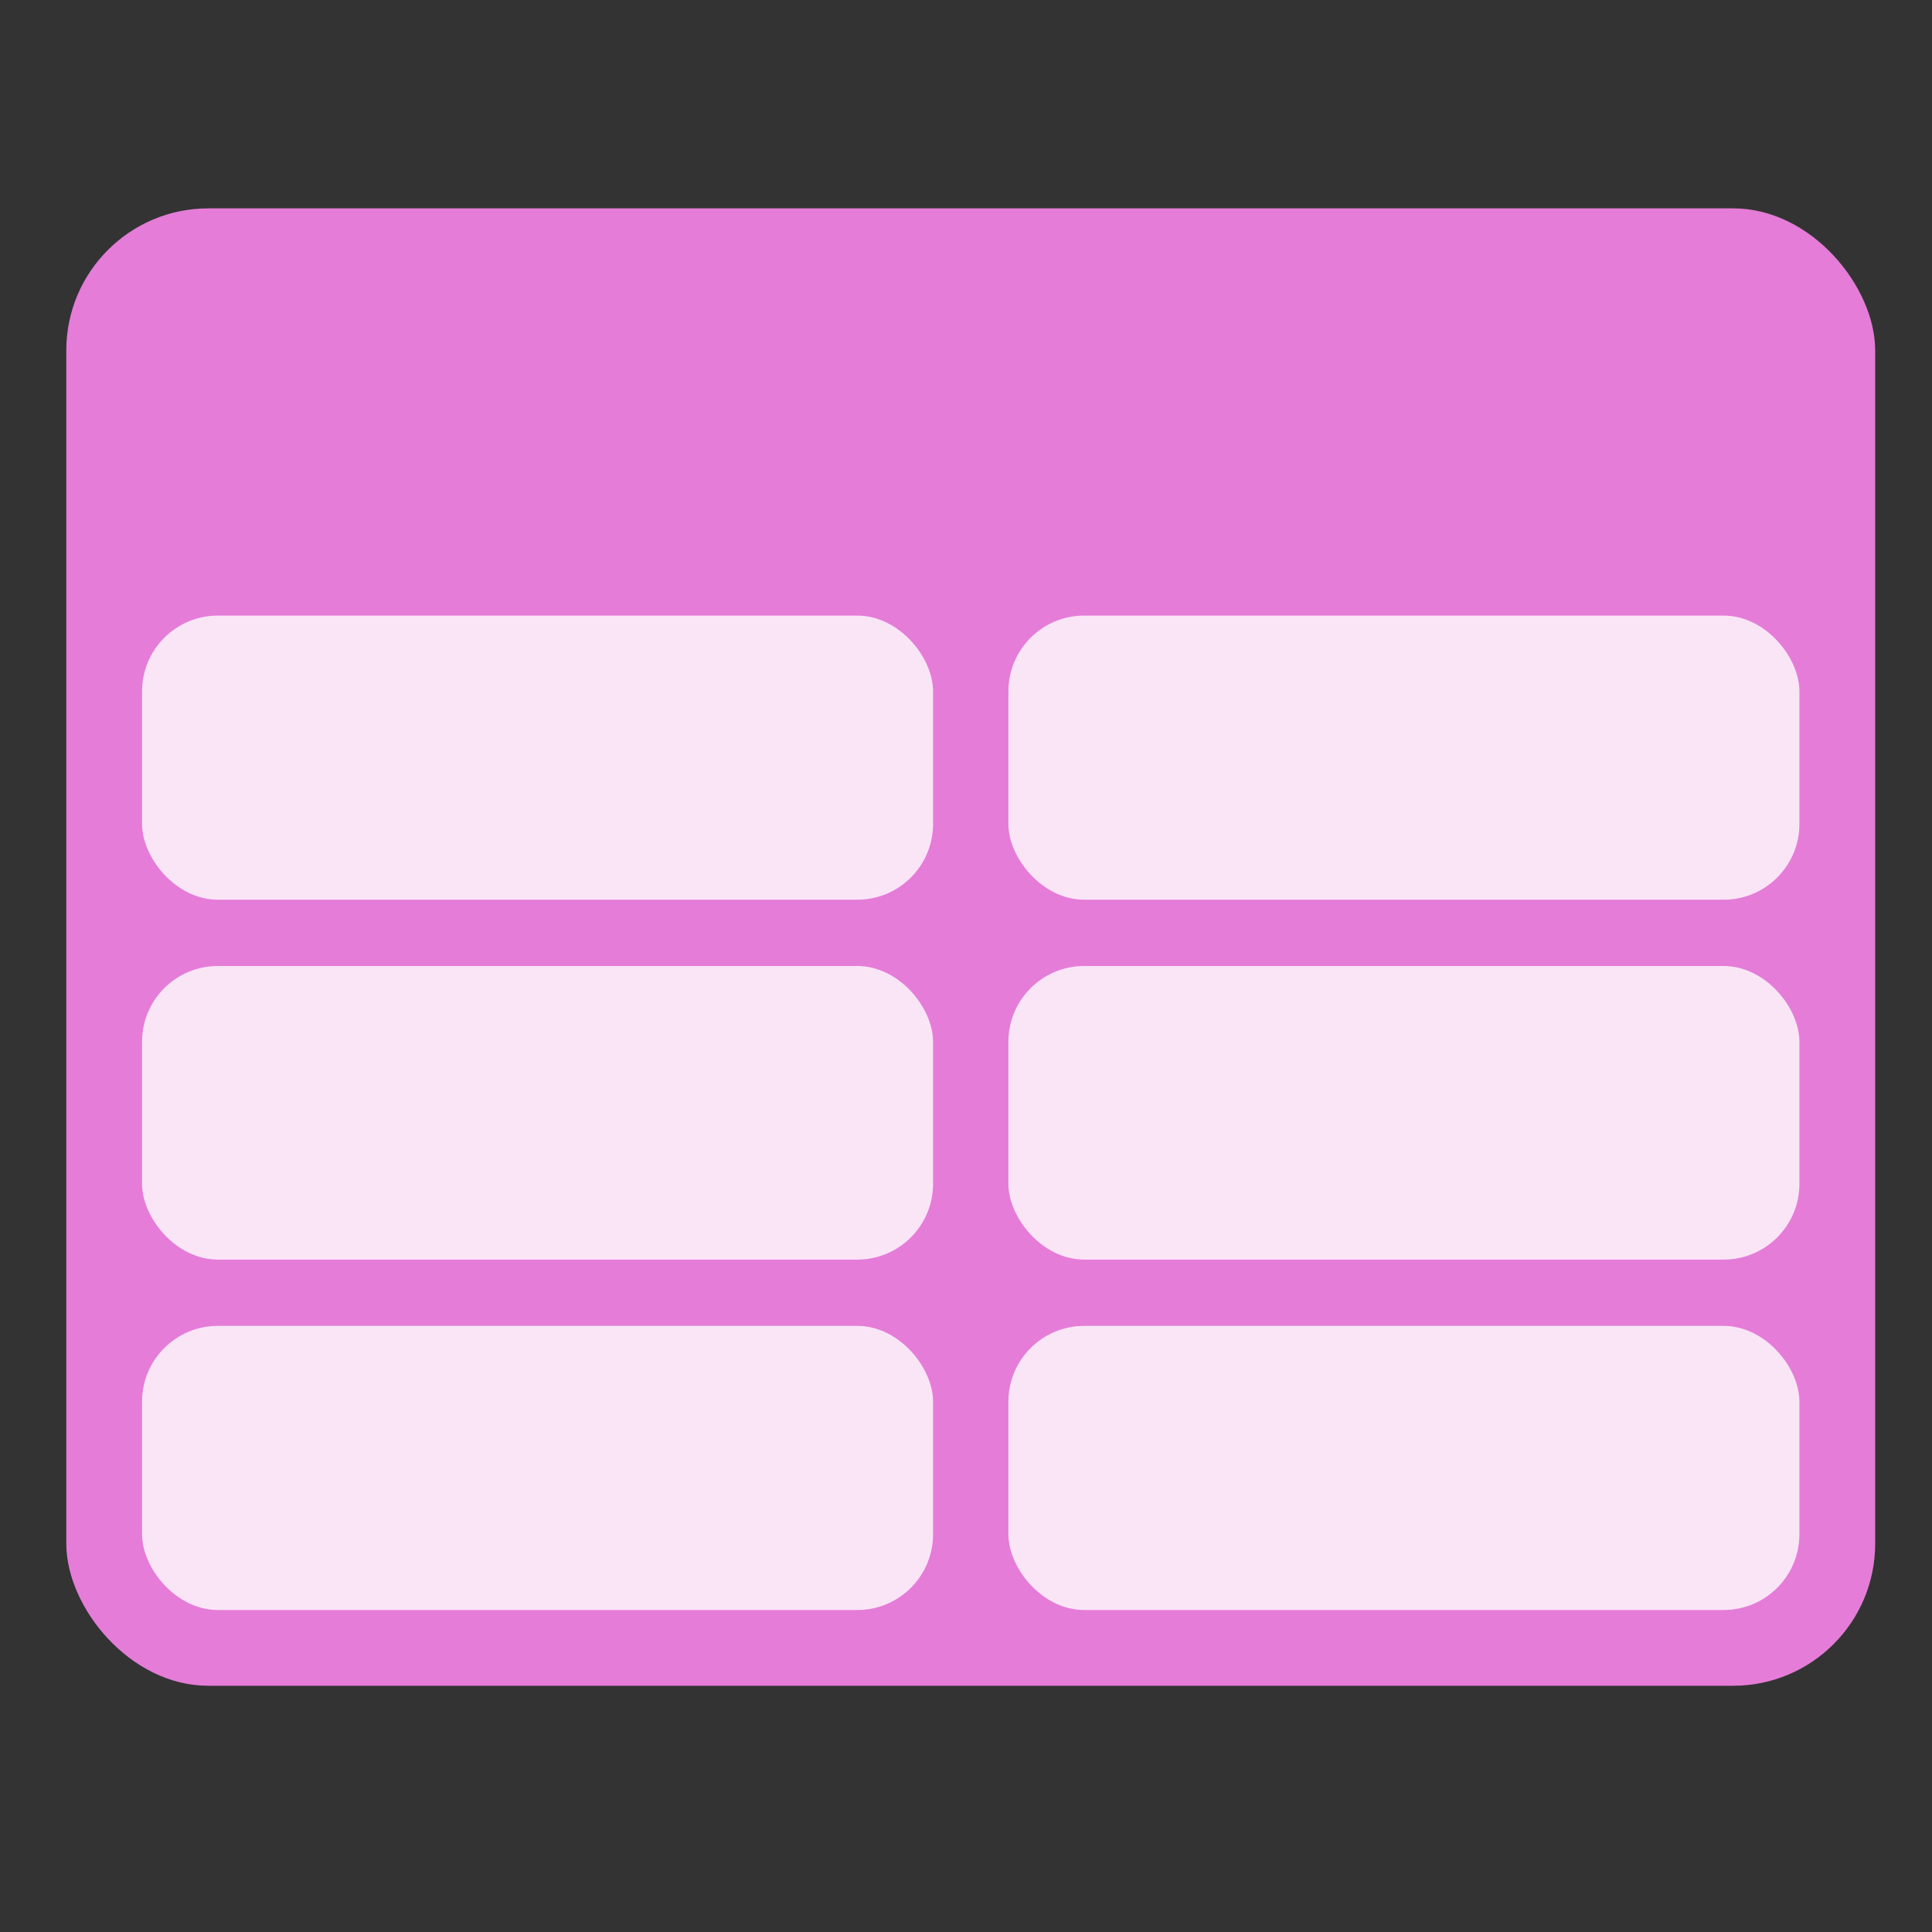
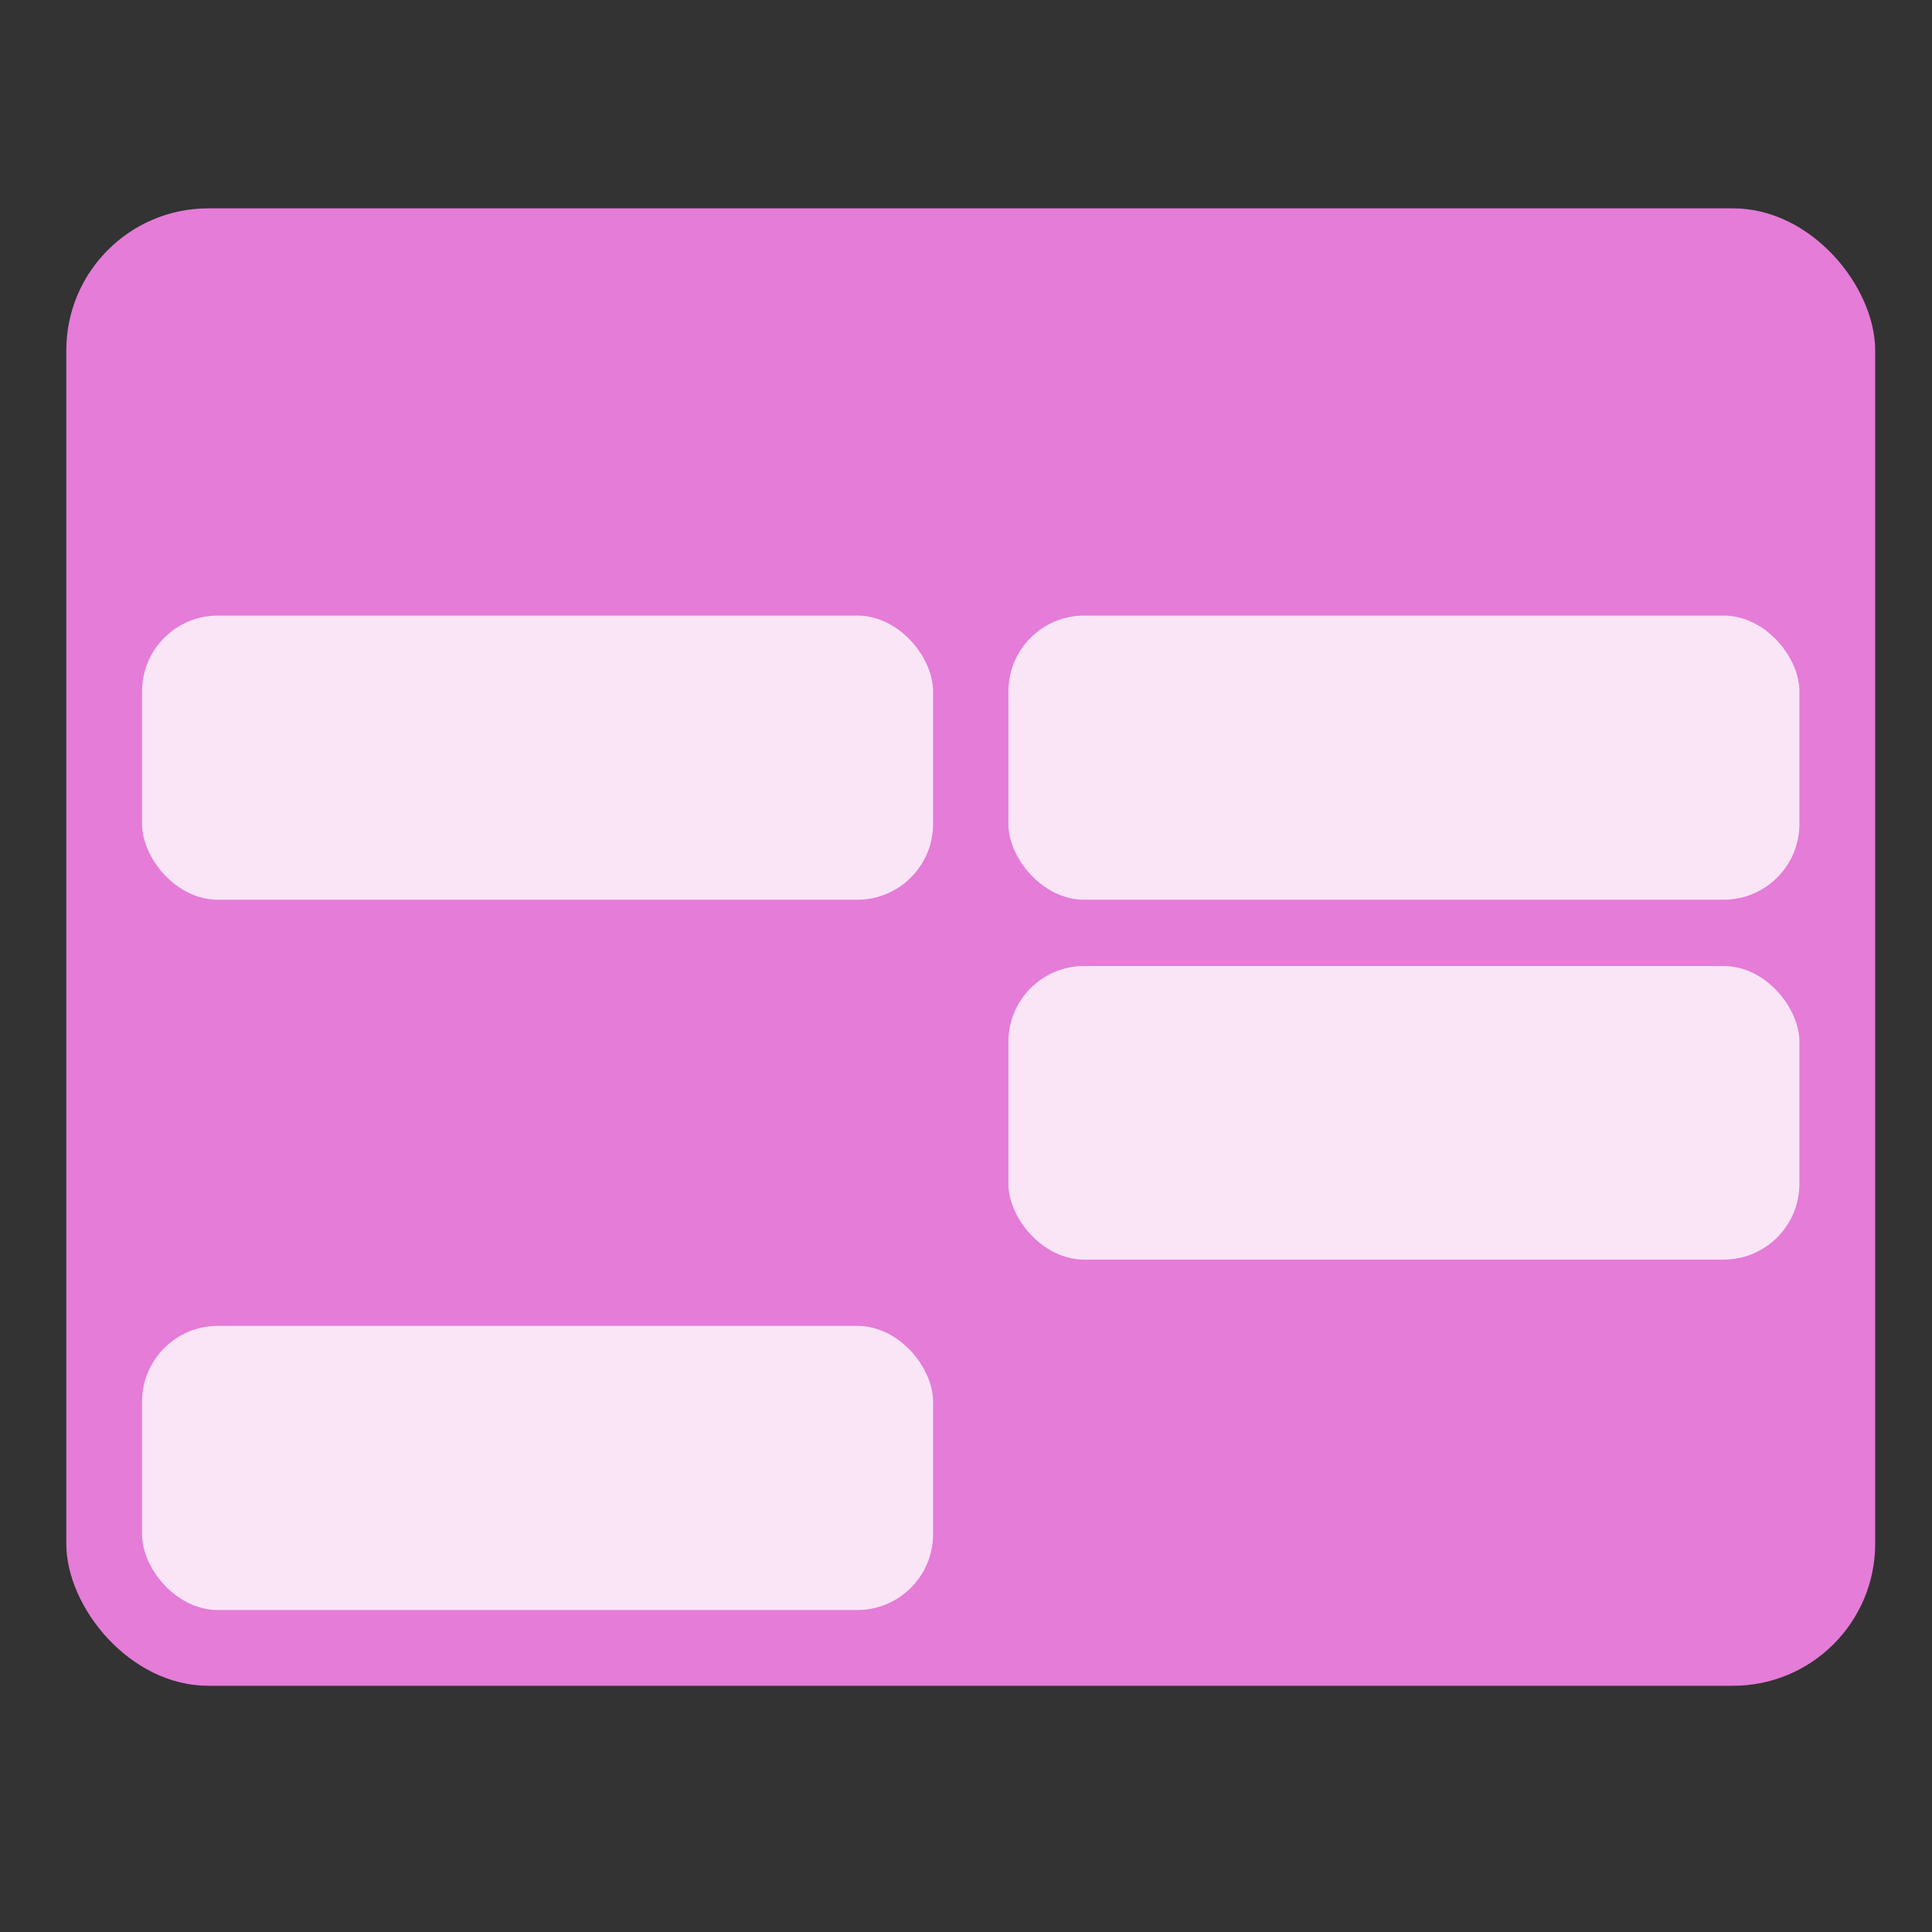
<svg xmlns="http://www.w3.org/2000/svg" width="204" height="204" viewBox="0 0 204 204" fill="none">
  <rect x="0" y="0" width="204" height="204" fill="#333333" stroke="none" />
  <rect x="7" y="22" width="191" height="156" rx="15" fill="#E57CD8" />
  <rect x="15" y="65" width="83.523" height="30" rx="8" fill="#FAE5F7" />
  <rect x="106.477" y="65" width="83.523" height="30" rx="8" fill="#FAE5F7" />
-   <rect x="15" y="102" width="83.523" height="31" rx="8" fill="#FAE5F7" />
  <rect x="106.477" y="102" width="83.523" height="31" rx="8" fill="#FAE5F7" />
  <rect x="15" y="140" width="83.523" height="30" rx="8" fill="#FAE5F7" />
-   <rect x="106.477" y="140" width="83.523" height="30" rx="8" fill="#FAE5F7" />
</svg>